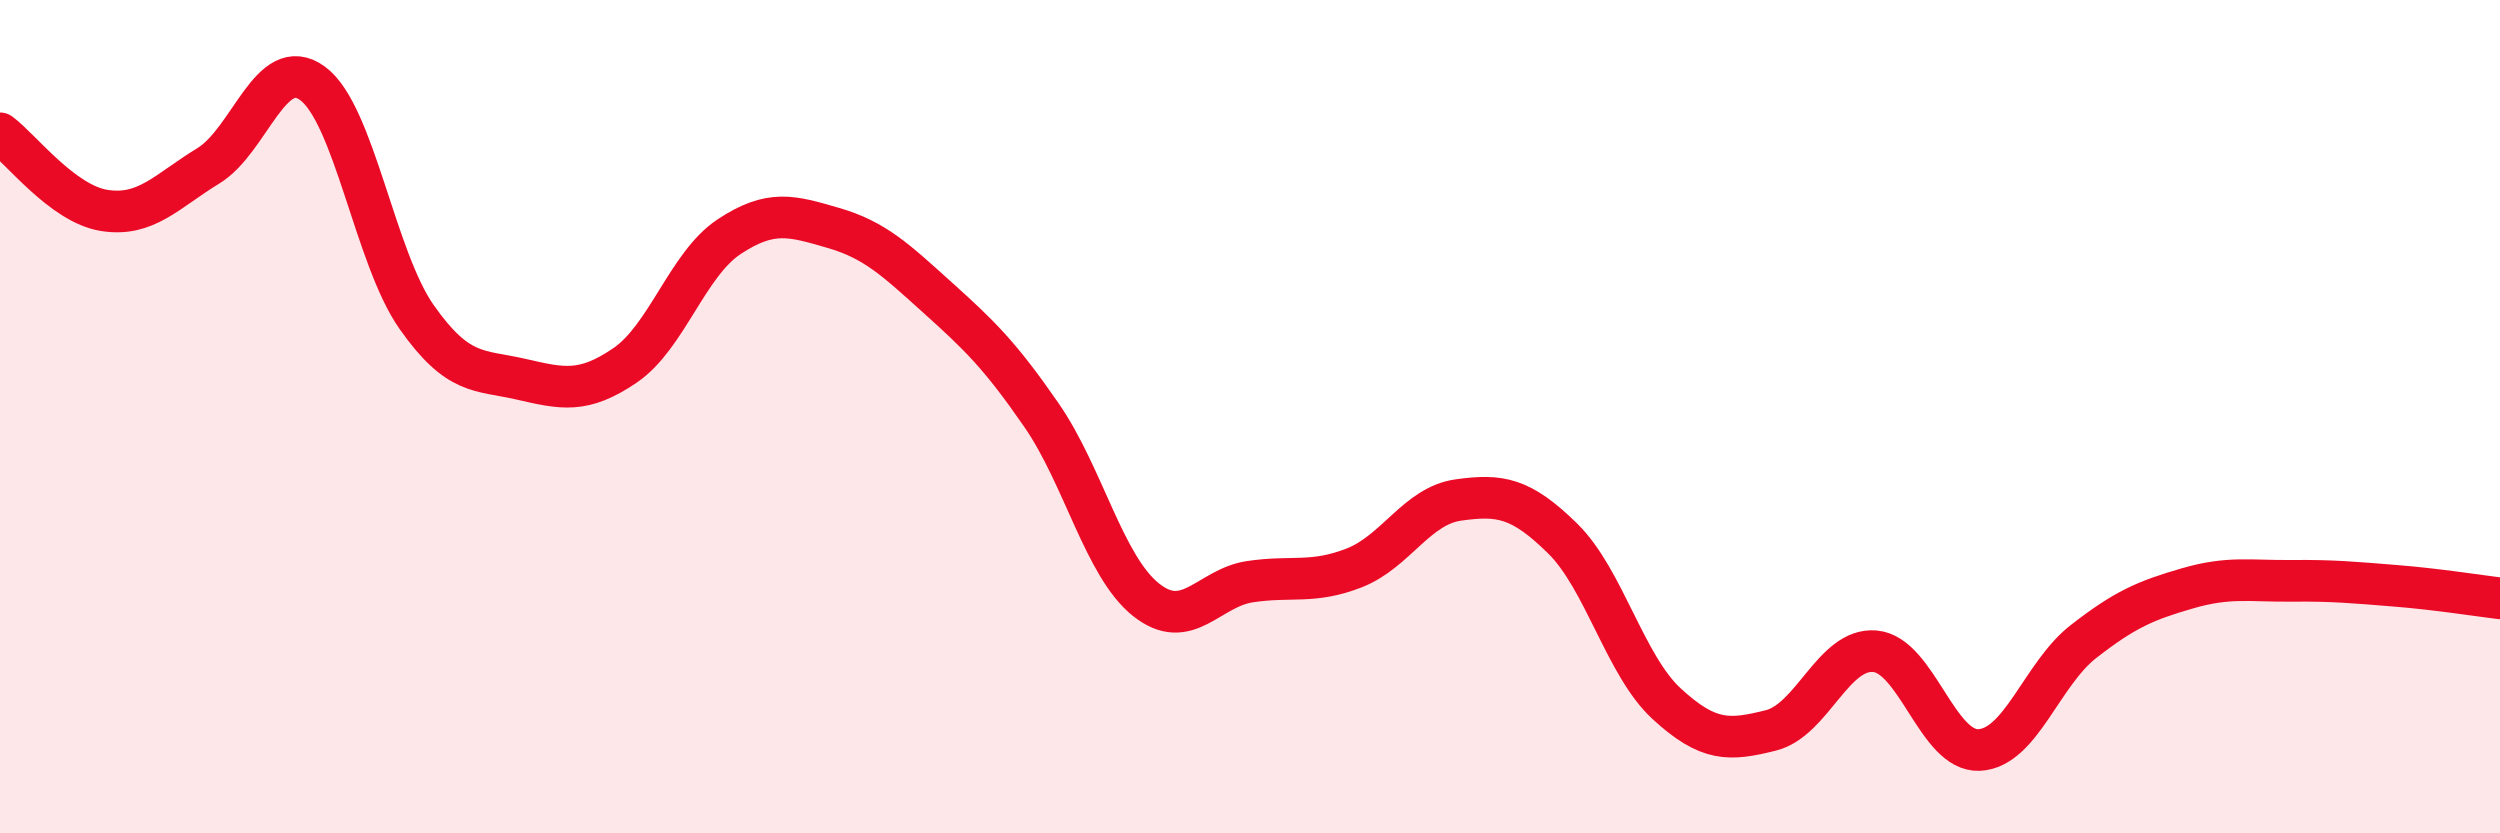
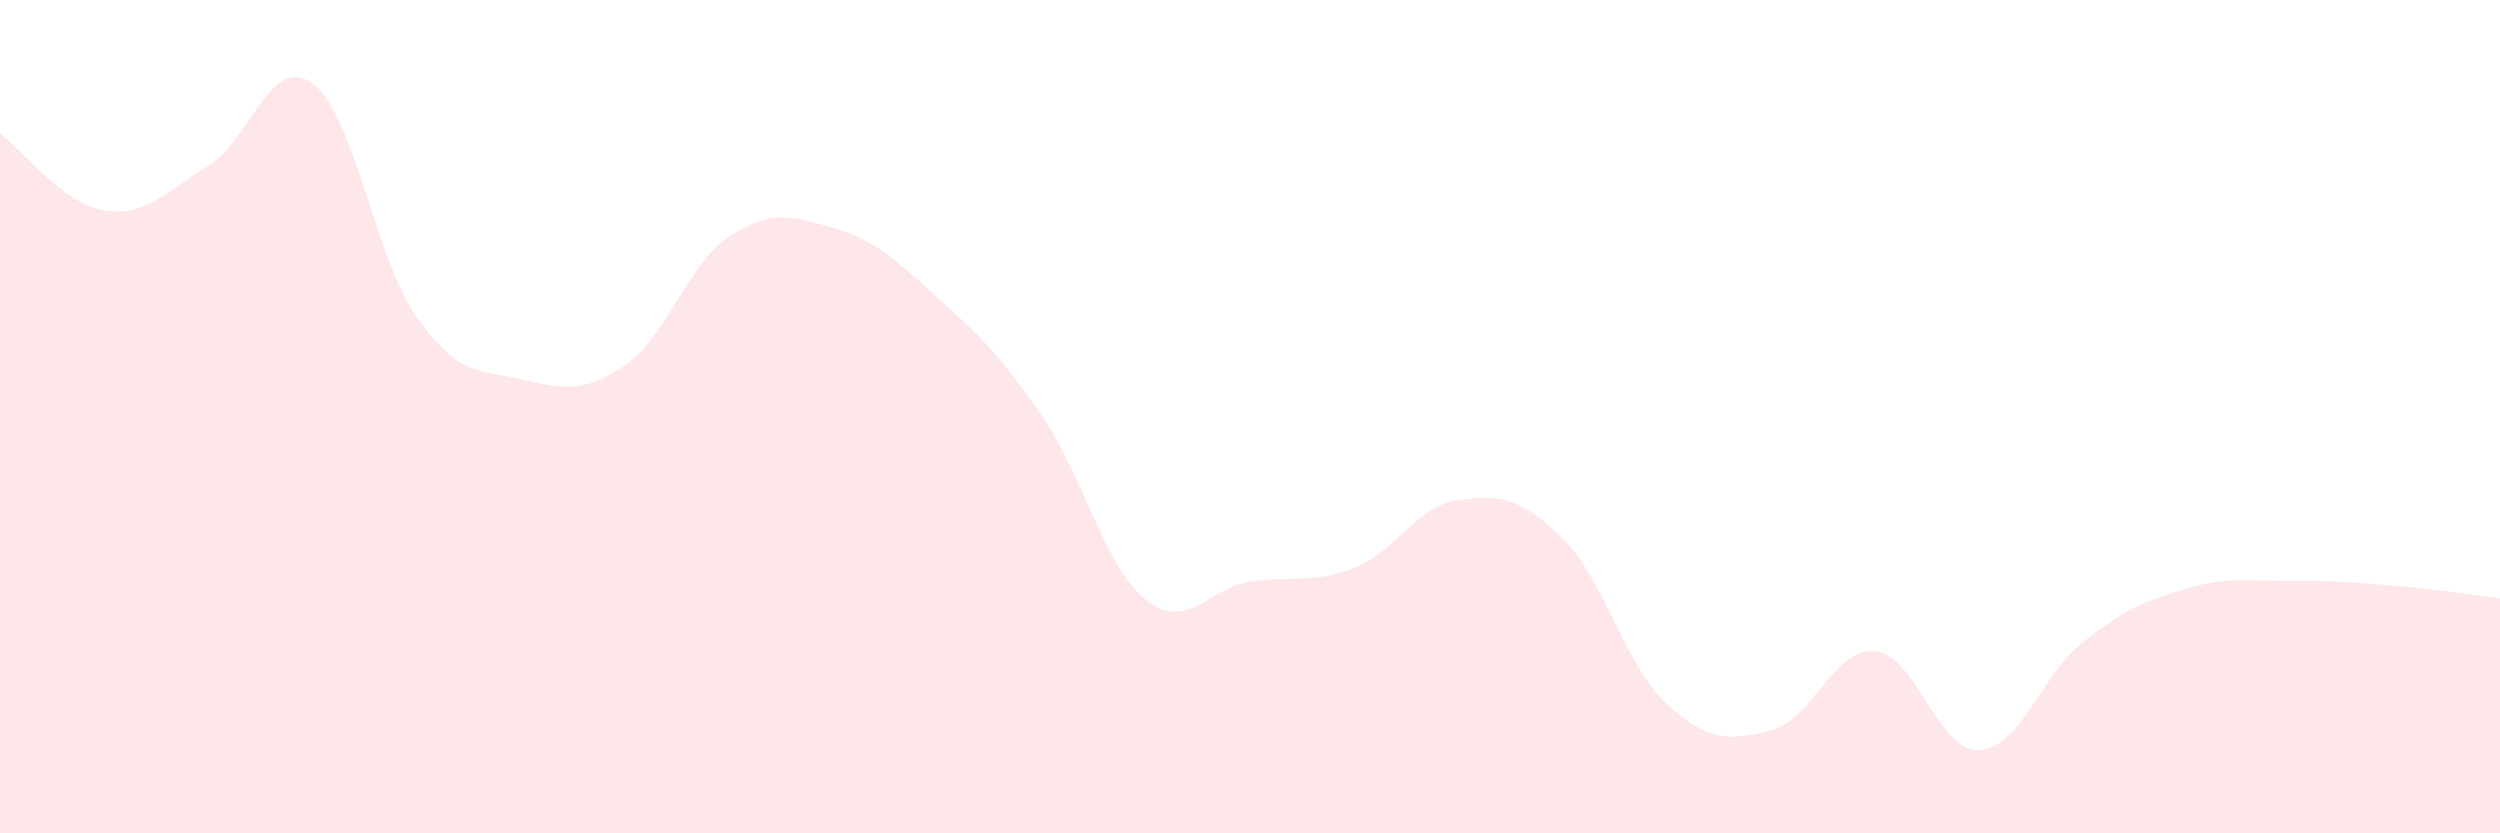
<svg xmlns="http://www.w3.org/2000/svg" width="60" height="20" viewBox="0 0 60 20">
  <path d="M 0,3.2 C 0.5,3.57 1.5,4.89 2.5,5.05 C 3.5,5.21 4,4.59 5,3.98 C 6,3.37 6.5,1.27 7.5,2 C 8.5,2.73 9,6.19 10,7.61 C 11,9.03 11.5,8.87 12.5,9.1 C 13.5,9.33 14,9.45 15,8.77 C 16,8.09 16.5,6.34 17.5,5.68 C 18.5,5.02 19,5.18 20,5.47 C 21,5.76 21.5,6.24 22.5,7.14 C 23.5,8.04 24,8.52 25,9.97 C 26,11.42 26.5,13.59 27.5,14.39 C 28.5,15.19 29,14.11 30,13.96 C 31,13.81 31.5,14.02 32.5,13.63 C 33.5,13.24 34,12.14 35,12 C 36,11.86 36.5,11.94 37.5,12.92 C 38.5,13.9 39,15.97 40,16.89 C 41,17.81 41.5,17.78 42.5,17.53 C 43.5,17.28 44,15.54 45,15.63 C 46,15.72 46.5,18.05 47.5,18 C 48.5,17.95 49,16.18 50,15.4 C 51,14.62 51.5,14.41 52.5,14.12 C 53.5,13.83 54,13.95 55,13.94 C 56,13.93 56.5,13.98 57.5,14.06 C 58.5,14.14 59.5,14.3 60,14.36L60 20L0 20Z" fill="#EB0A25" opacity="0.1" stroke-linecap="round" stroke-linejoin="round" />
-   <path d="M 0,3.2 C 0.5,3.57 1.5,4.89 2.5,5.05 C 3.5,5.21 4,4.59 5,3.98 C 6,3.37 6.5,1.27 7.5,2 C 8.5,2.73 9,6.19 10,7.61 C 11,9.03 11.5,8.87 12.5,9.1 C 13.5,9.33 14,9.45 15,8.77 C 16,8.09 16.5,6.34 17.5,5.68 C 18.5,5.02 19,5.18 20,5.47 C 21,5.76 21.5,6.24 22.5,7.14 C 23.5,8.04 24,8.52 25,9.97 C 26,11.42 26.5,13.59 27.5,14.39 C 28.5,15.19 29,14.11 30,13.96 C 31,13.81 31.5,14.02 32.5,13.63 C 33.5,13.24 34,12.14 35,12 C 36,11.86 36.5,11.94 37.5,12.92 C 38.5,13.9 39,15.97 40,16.89 C 41,17.81 41.5,17.78 42.5,17.53 C 43.5,17.28 44,15.54 45,15.63 C 46,15.72 46.5,18.05 47.5,18 C 48.5,17.95 49,16.18 50,15.4 C 51,14.62 51.5,14.41 52.5,14.12 C 53.5,13.83 54,13.95 55,13.94 C 56,13.93 56.5,13.98 57.5,14.06 C 58.5,14.14 59.5,14.3 60,14.36" stroke="#EB0A25" stroke-width="1" fill="none" stroke-linecap="round" stroke-linejoin="round" />
</svg>